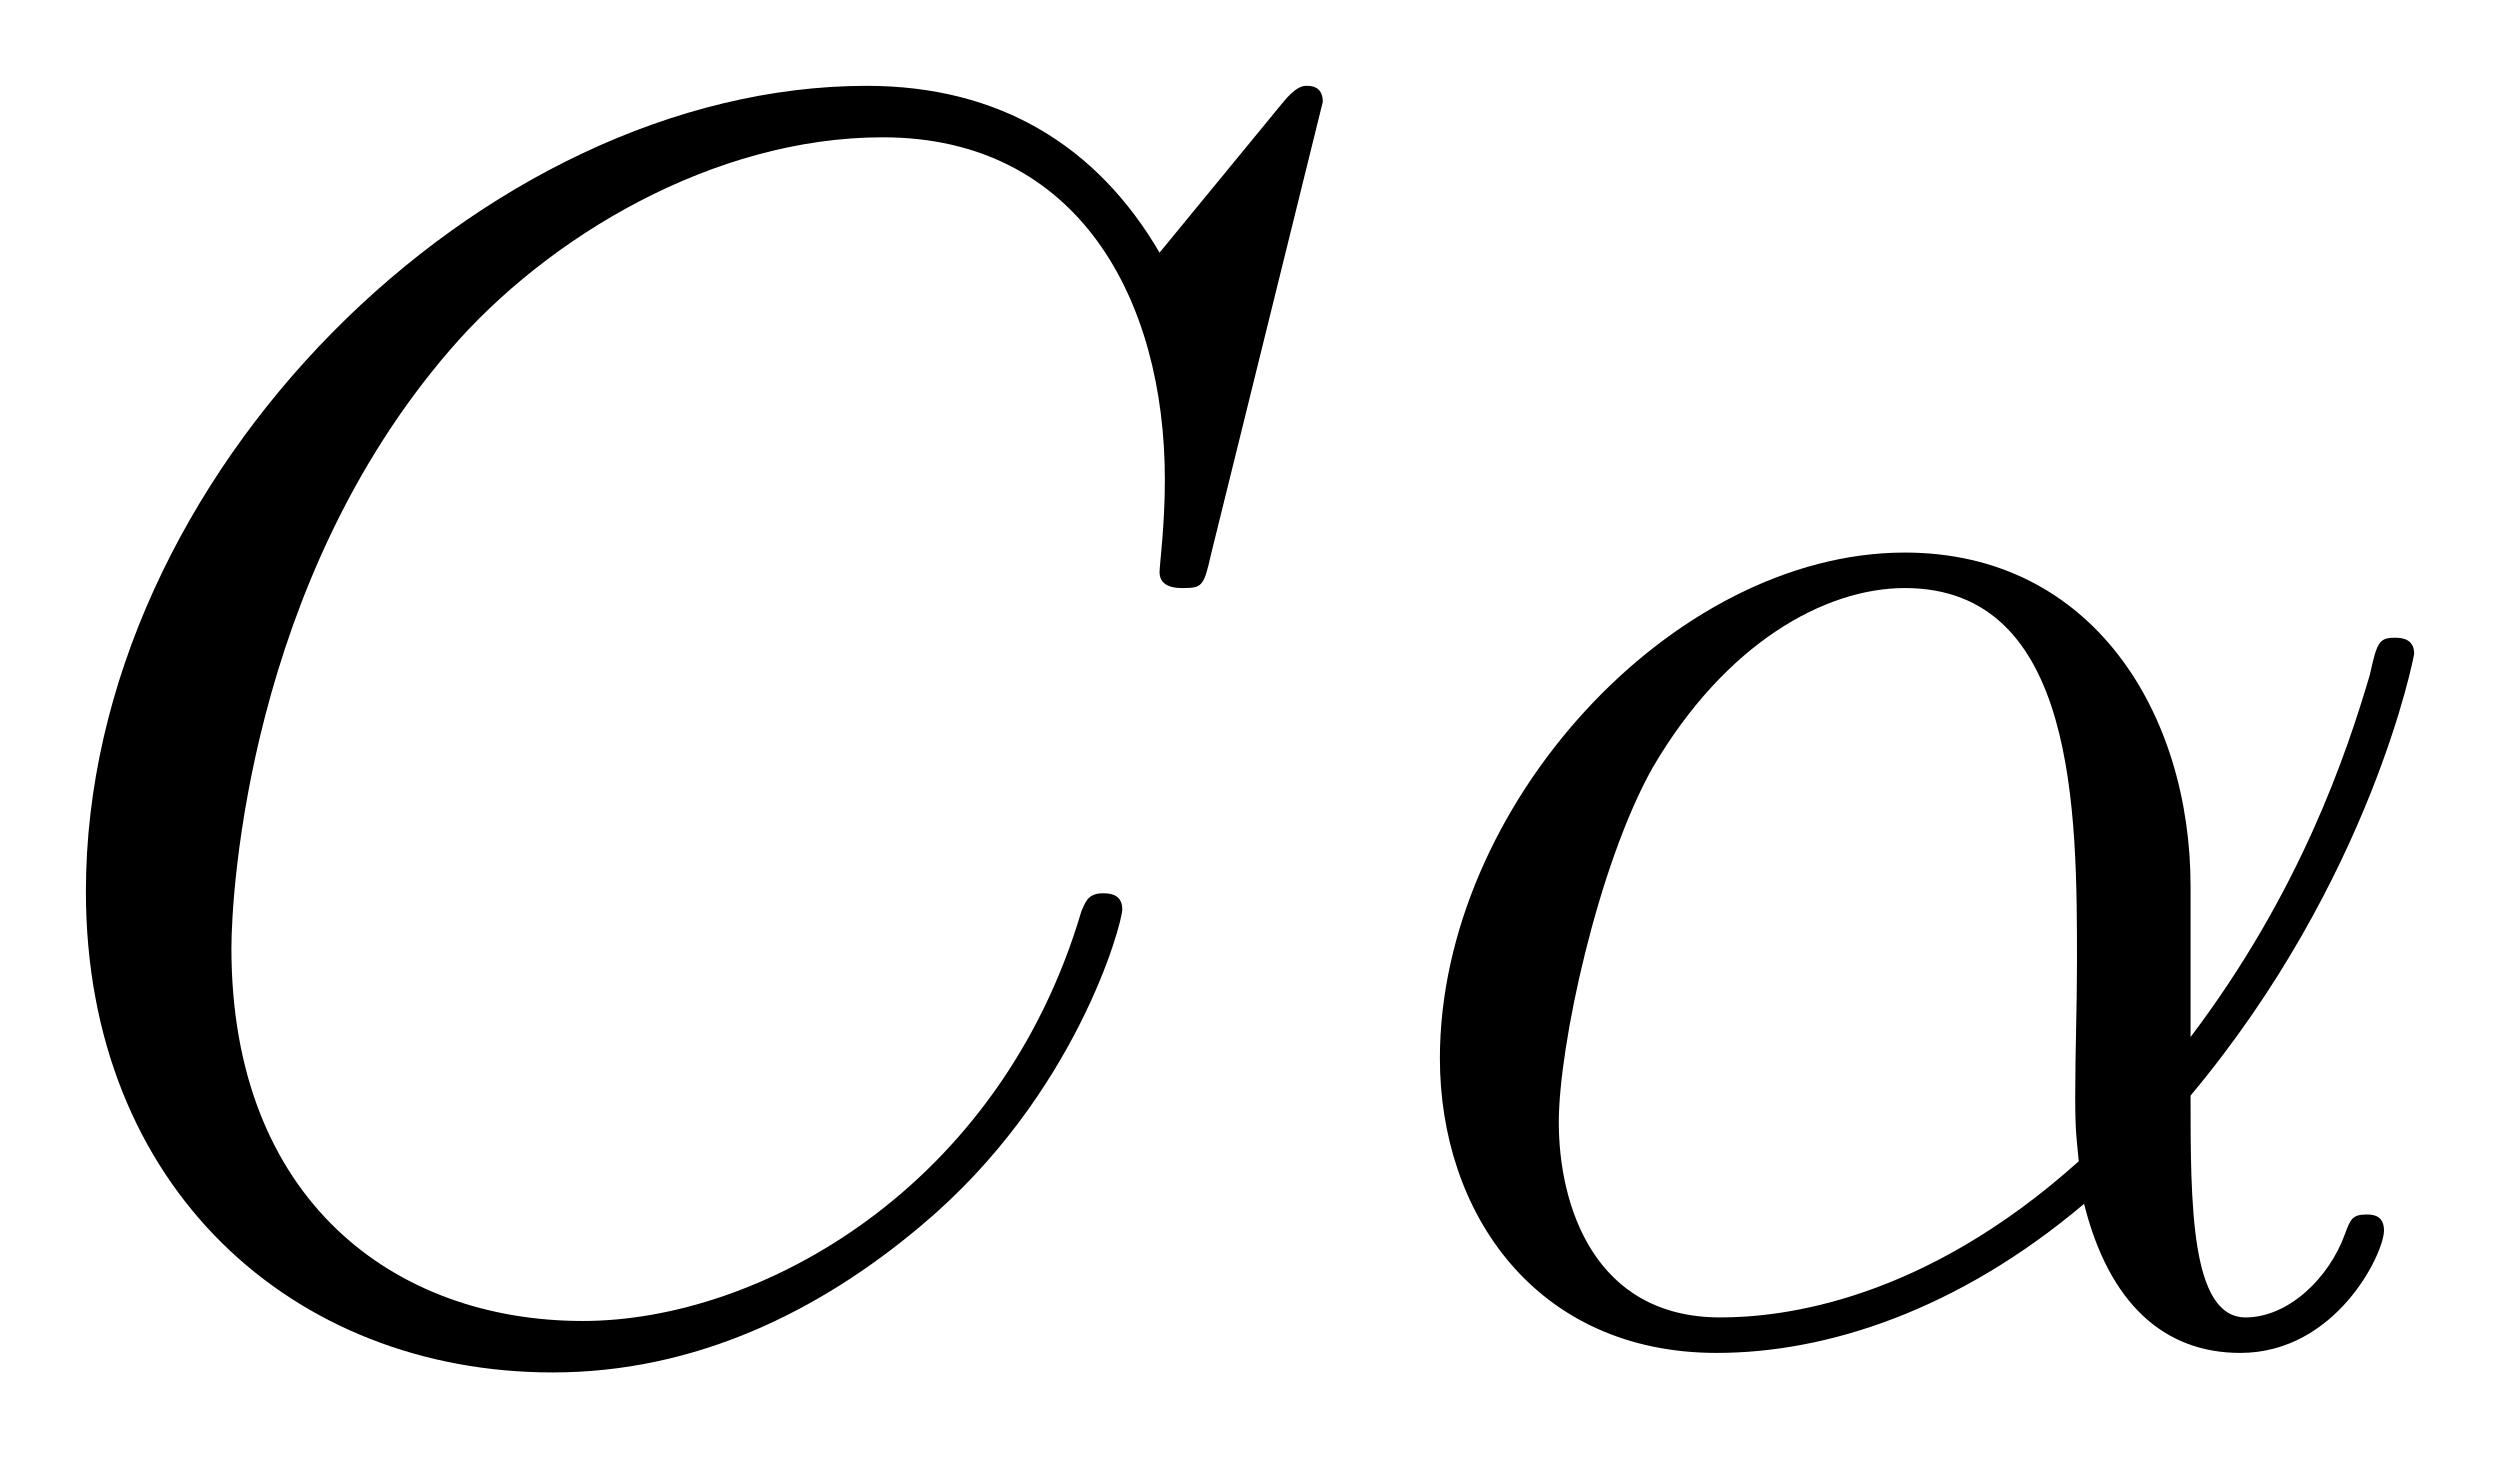
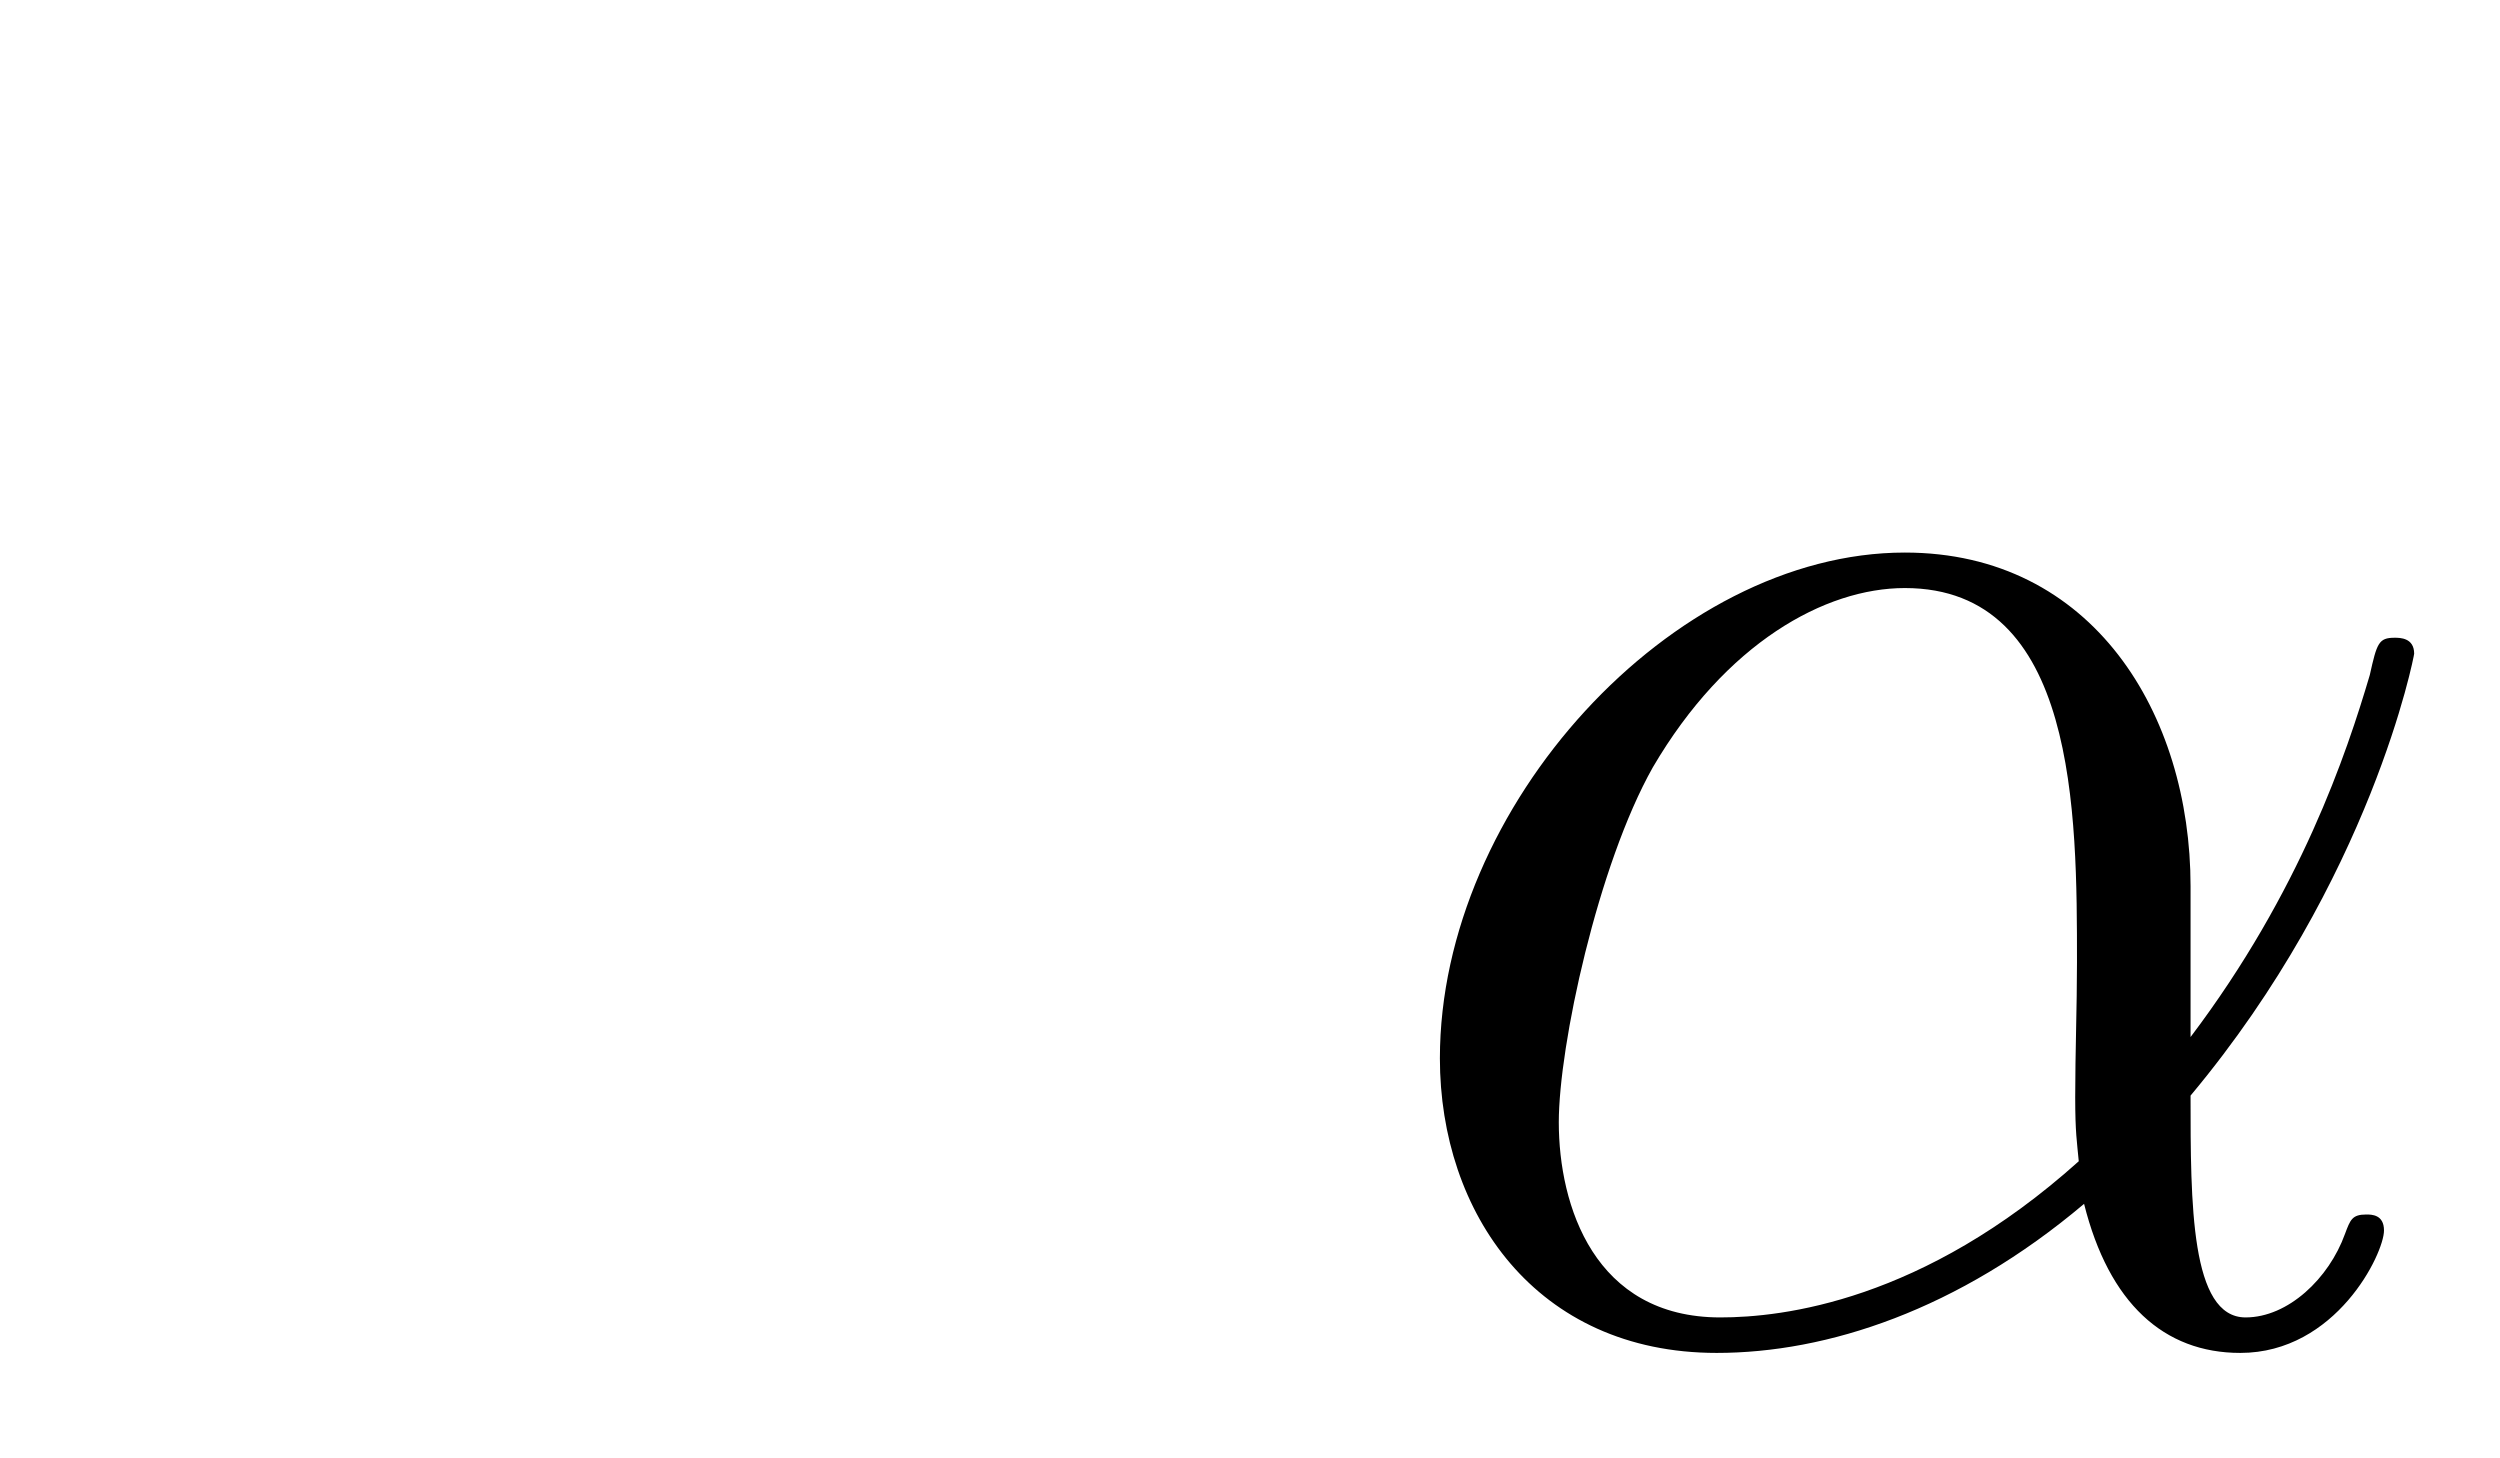
<svg xmlns="http://www.w3.org/2000/svg" xmlns:xlink="http://www.w3.org/1999/xlink" version="1.1" width="26.926" height="15.707" viewBox="0 0 29.109 16.98">
  <defs>
    <clipPath id="clip_1">
      <path transform="matrix(1,0,0,-1,-100.462,655.845)" d="M100.462 638.865H129.571V655.845H100.462Z" clip-rule="evenodd" />
    </clipPath>
-     <path id="font_2_2" d="M.747 .695C.747 .704 .74 .704 .738 .704 .736 .704 .732 .704 .724 .694L.655 .61C.62 .67 .565 .704 .49 .704 .274 .704 .05 .485 .05 .25 .05 .083 .167-.021 .313-.021 .393-.021 .463 .013 .521 .062 .608 .135 .634 .232 .634 .24 .634 .249 .626 .249 .623 .249 .614 .249 .613 .243 .611 .239 .565 .083 .43 .008 .33 .008 .224 .008 .132 .076 .132 .218 .132 .25 .142 .424 .255 .555 .31 .619 .404 .675 .499 .675 .609 .675 .658 .584 .658 .482 .658 .456 .655 .434 .655 .43 .655 .421 .665 .421 .668 .421 .679 .421 .68 .422 .684 .44L.747 .695Z" />
    <path id="font_2_1" d="M.463 .253C.463 .35 .408 .441 .302 .441 .171 .441 .04 .298 .04 .156 .04 .069 .094-.01 .196-.01 .258-.01 .332 .014 .403 .074 .417 .018 .448-.01 .491-.01 .545-.01 .572 .046 .572 .059 .572 .068 .565 .068 .562 .068 .554 .068 .553 .065 .55 .057 .541 .032 .518 .01 .494 .01 .463 .01 .463 .074 .463 .135 .565 .257 .589 .383 .589 .384 .589 .393 .581 .393 .578 .393 .569 .393 .568 .39 .564 .372 .551 .328 .525 .25 .463 .168V.253M.4 .098C.312 .019 .233 .01 .198 .01 .127 .01 .107 .073 .107 .12 .107 .163 .129 .265 .16 .32 .201 .39 .257 .421 .302 .421 .399 .421 .399 .294 .399 .21 .399 .185 .398 .159 .398 .134 .398 .114 .399 .109 .4 .098Z" />
  </defs>
  <g clip-path="url(#clip_1)">
    <use data-text="C" xlink:href="#font_2_2" transform="matrix(20.663,0,0,-20.663,-.033,15.546)" />
    <use data-text="α" xlink:href="#font_2_1" transform="matrix(20.663,0,0,-20.663,15.939,15.546)" />
  </g>
</svg>